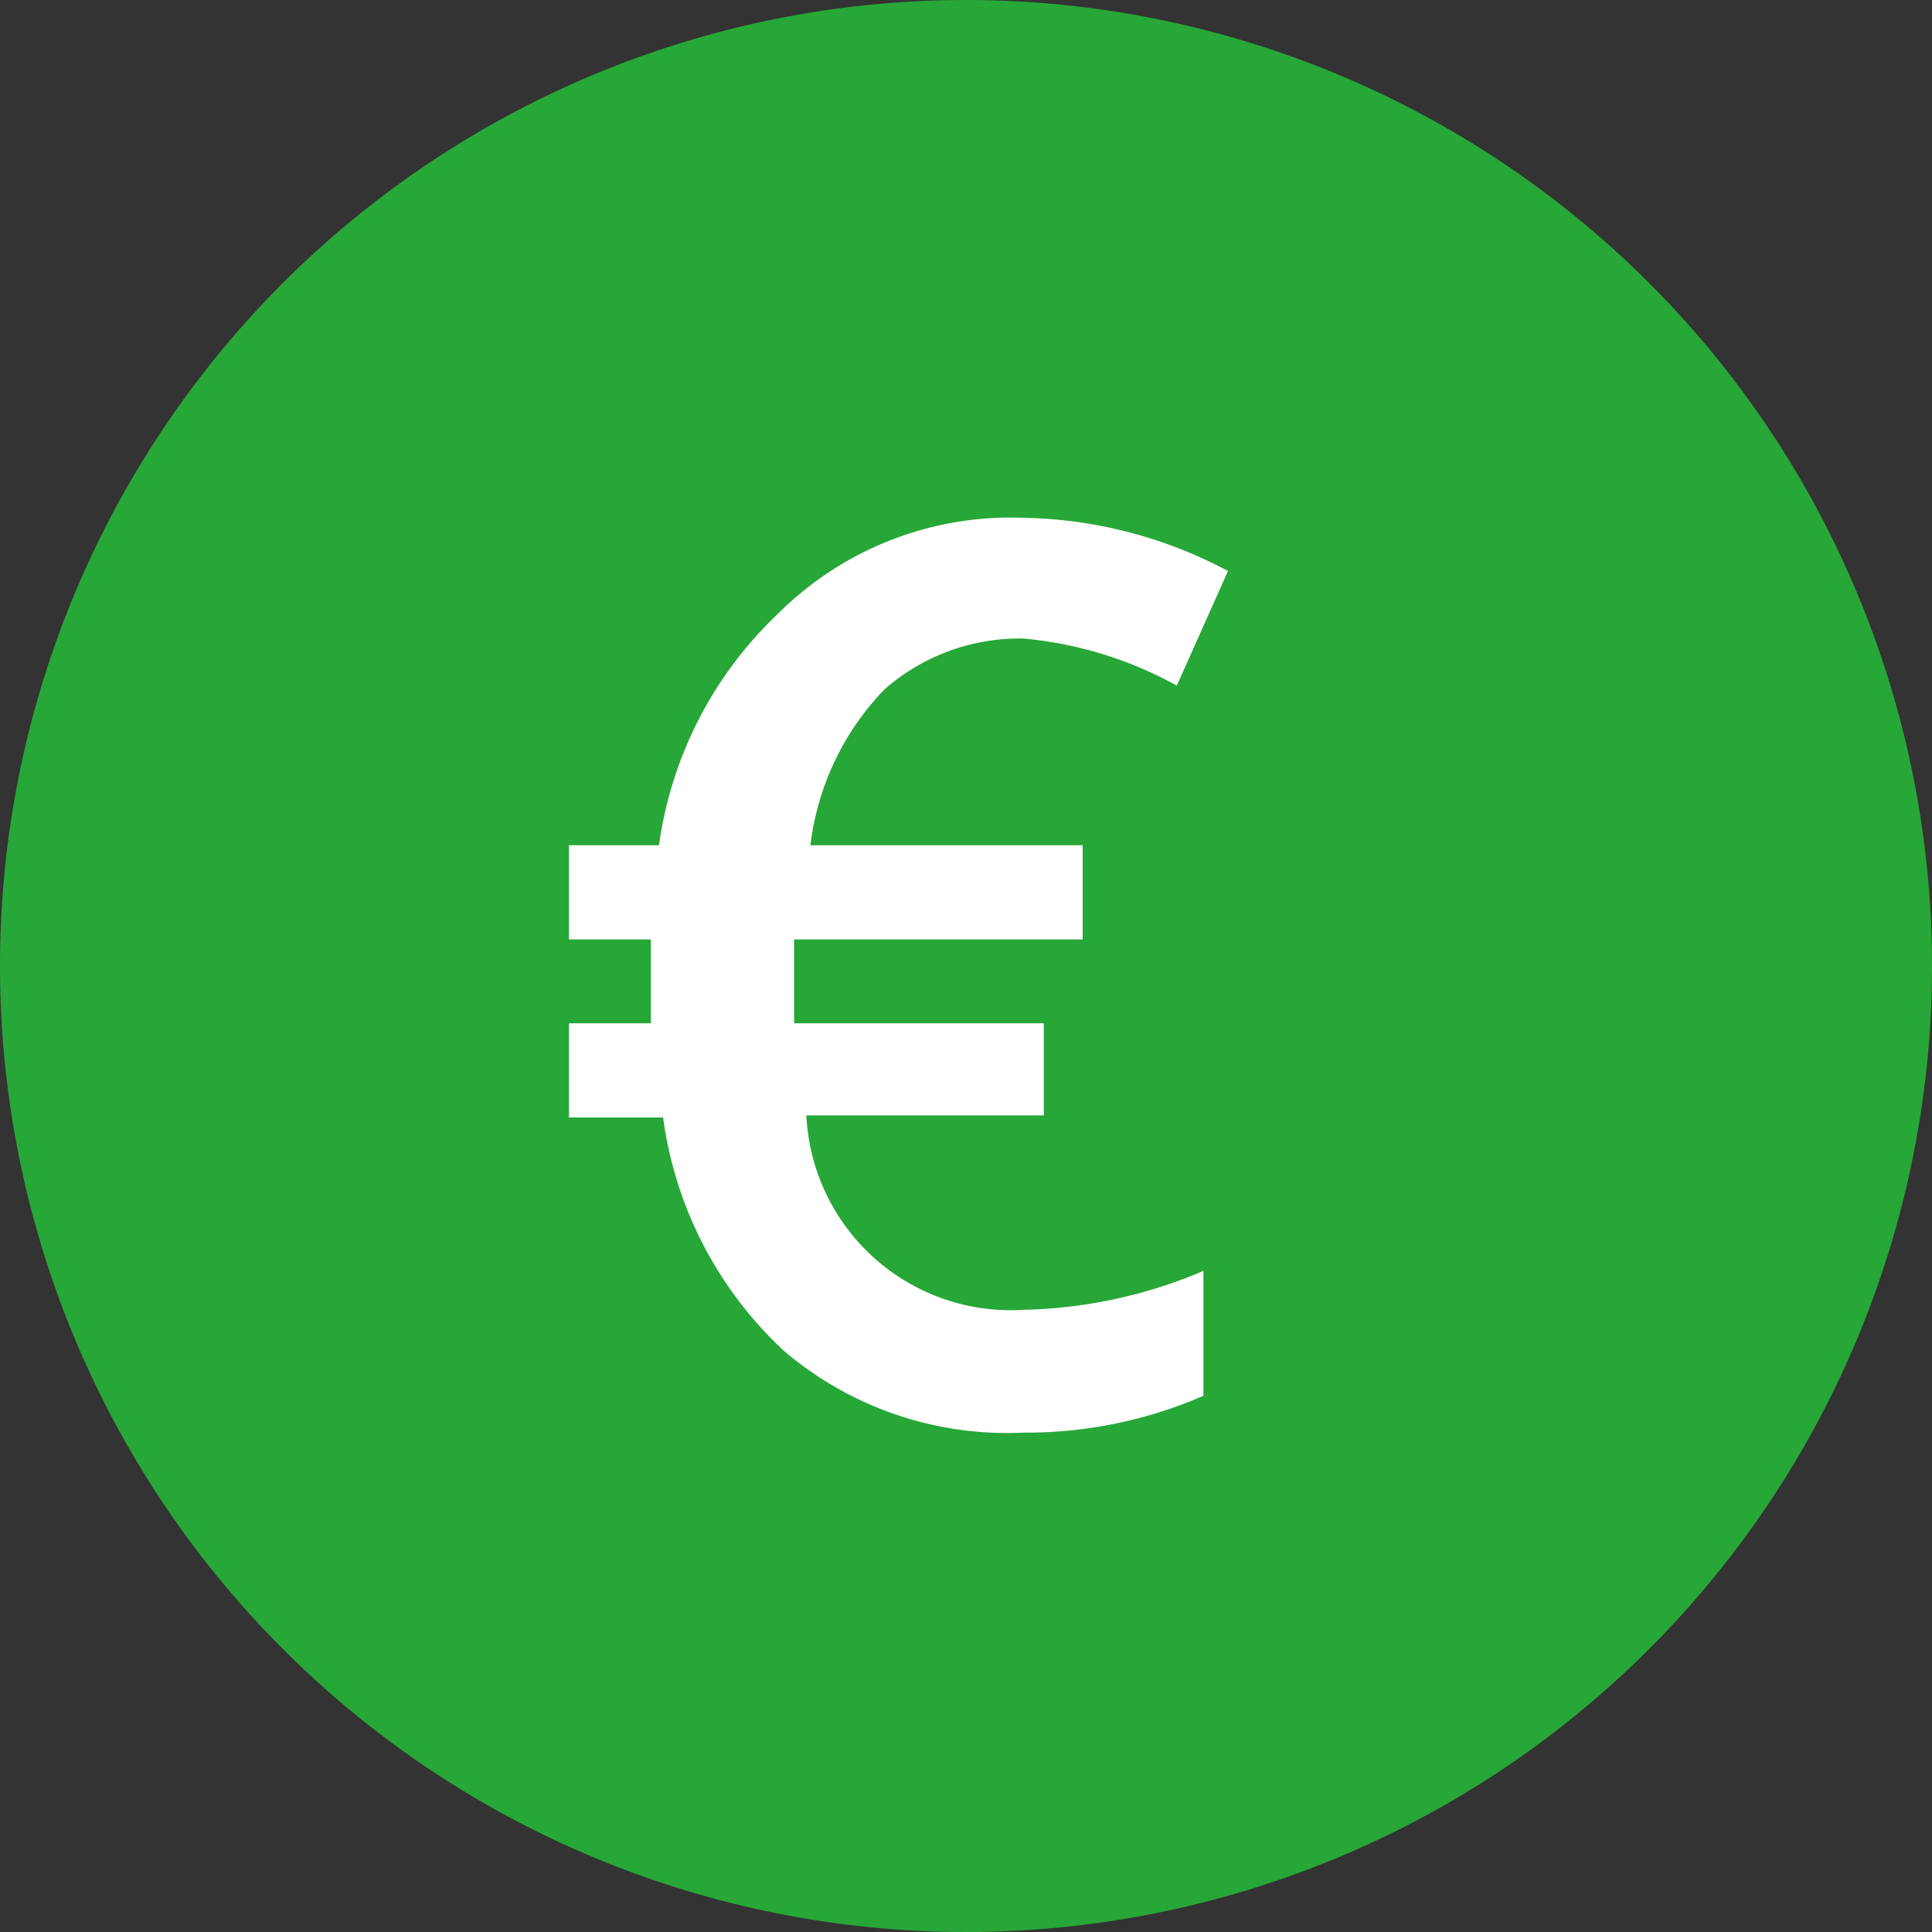
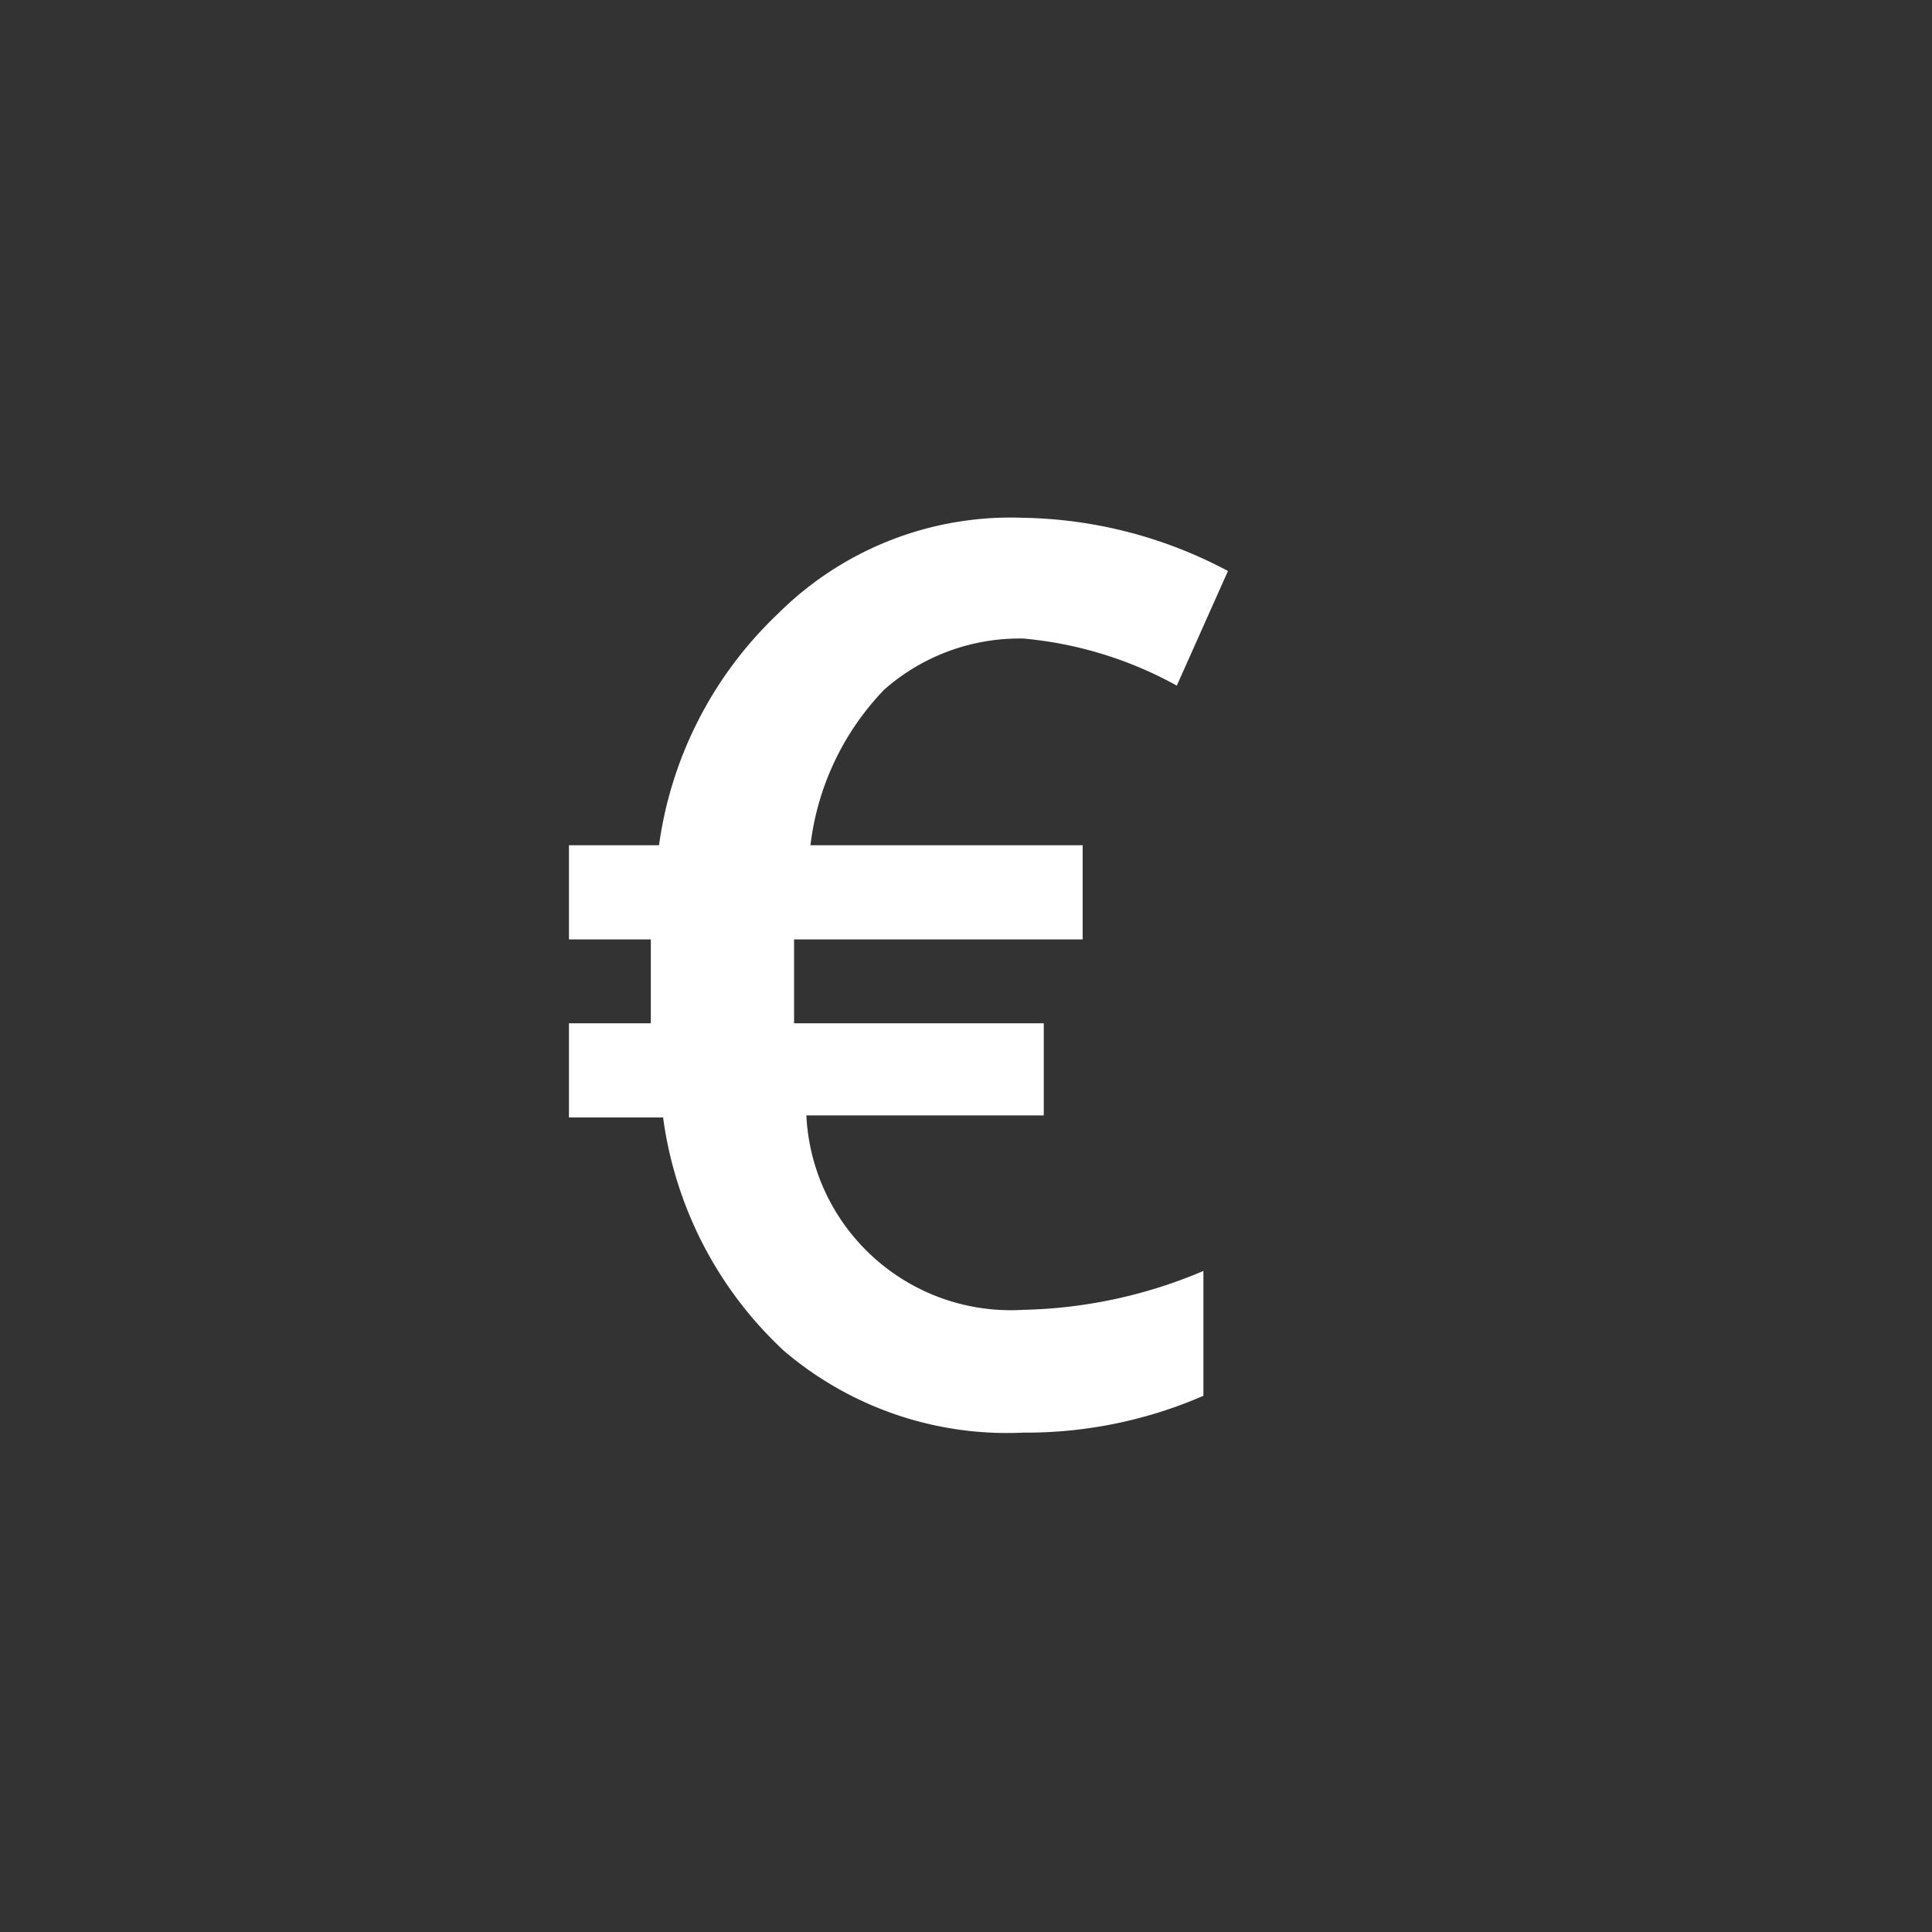
<svg xmlns="http://www.w3.org/2000/svg" viewBox="0 0 9.44 9.44">
  <rect x="0" y="0" width="9.44" height="9.44" fill="#333333" stroke="none" />
  <defs>
    <style>.cls-1{fill:#27a737;}.cls-2{fill:#fff;}</style>
  </defs>
  <title>economische waarde icoon groen</title>
  <g id="Laag_2" data-name="Laag 2">
    <g id="tekst">
-       <path class="cls-1" d="M9.44,4.72A4.72,4.72,0,1,1,4.72,0,4.72,4.72,0,0,1,9.44,4.72Z" />
      <path class="cls-2" d="M5,3.12a1,1,0,0,0-.68.25,1.32,1.32,0,0,0-.36.76H5.29v.46H3.88V5H5.1v.45H3.94A1,1,0,0,0,5,6.4a2.37,2.37,0,0,0,.88-.19v.61A2.17,2.17,0,0,1,5,7a1.68,1.68,0,0,1-1.17-.4,1.9,1.9,0,0,1-.59-1.14H2.78V5h.4V4.59h-.4V4.13h.44A1.92,1.92,0,0,1,3.8,3,1.61,1.61,0,0,1,5,2.53,2.2,2.2,0,0,1,6,2.79l-.25.56A1.9,1.9,0,0,0,5,3.12Z" />
    </g>
  </g>
</svg>